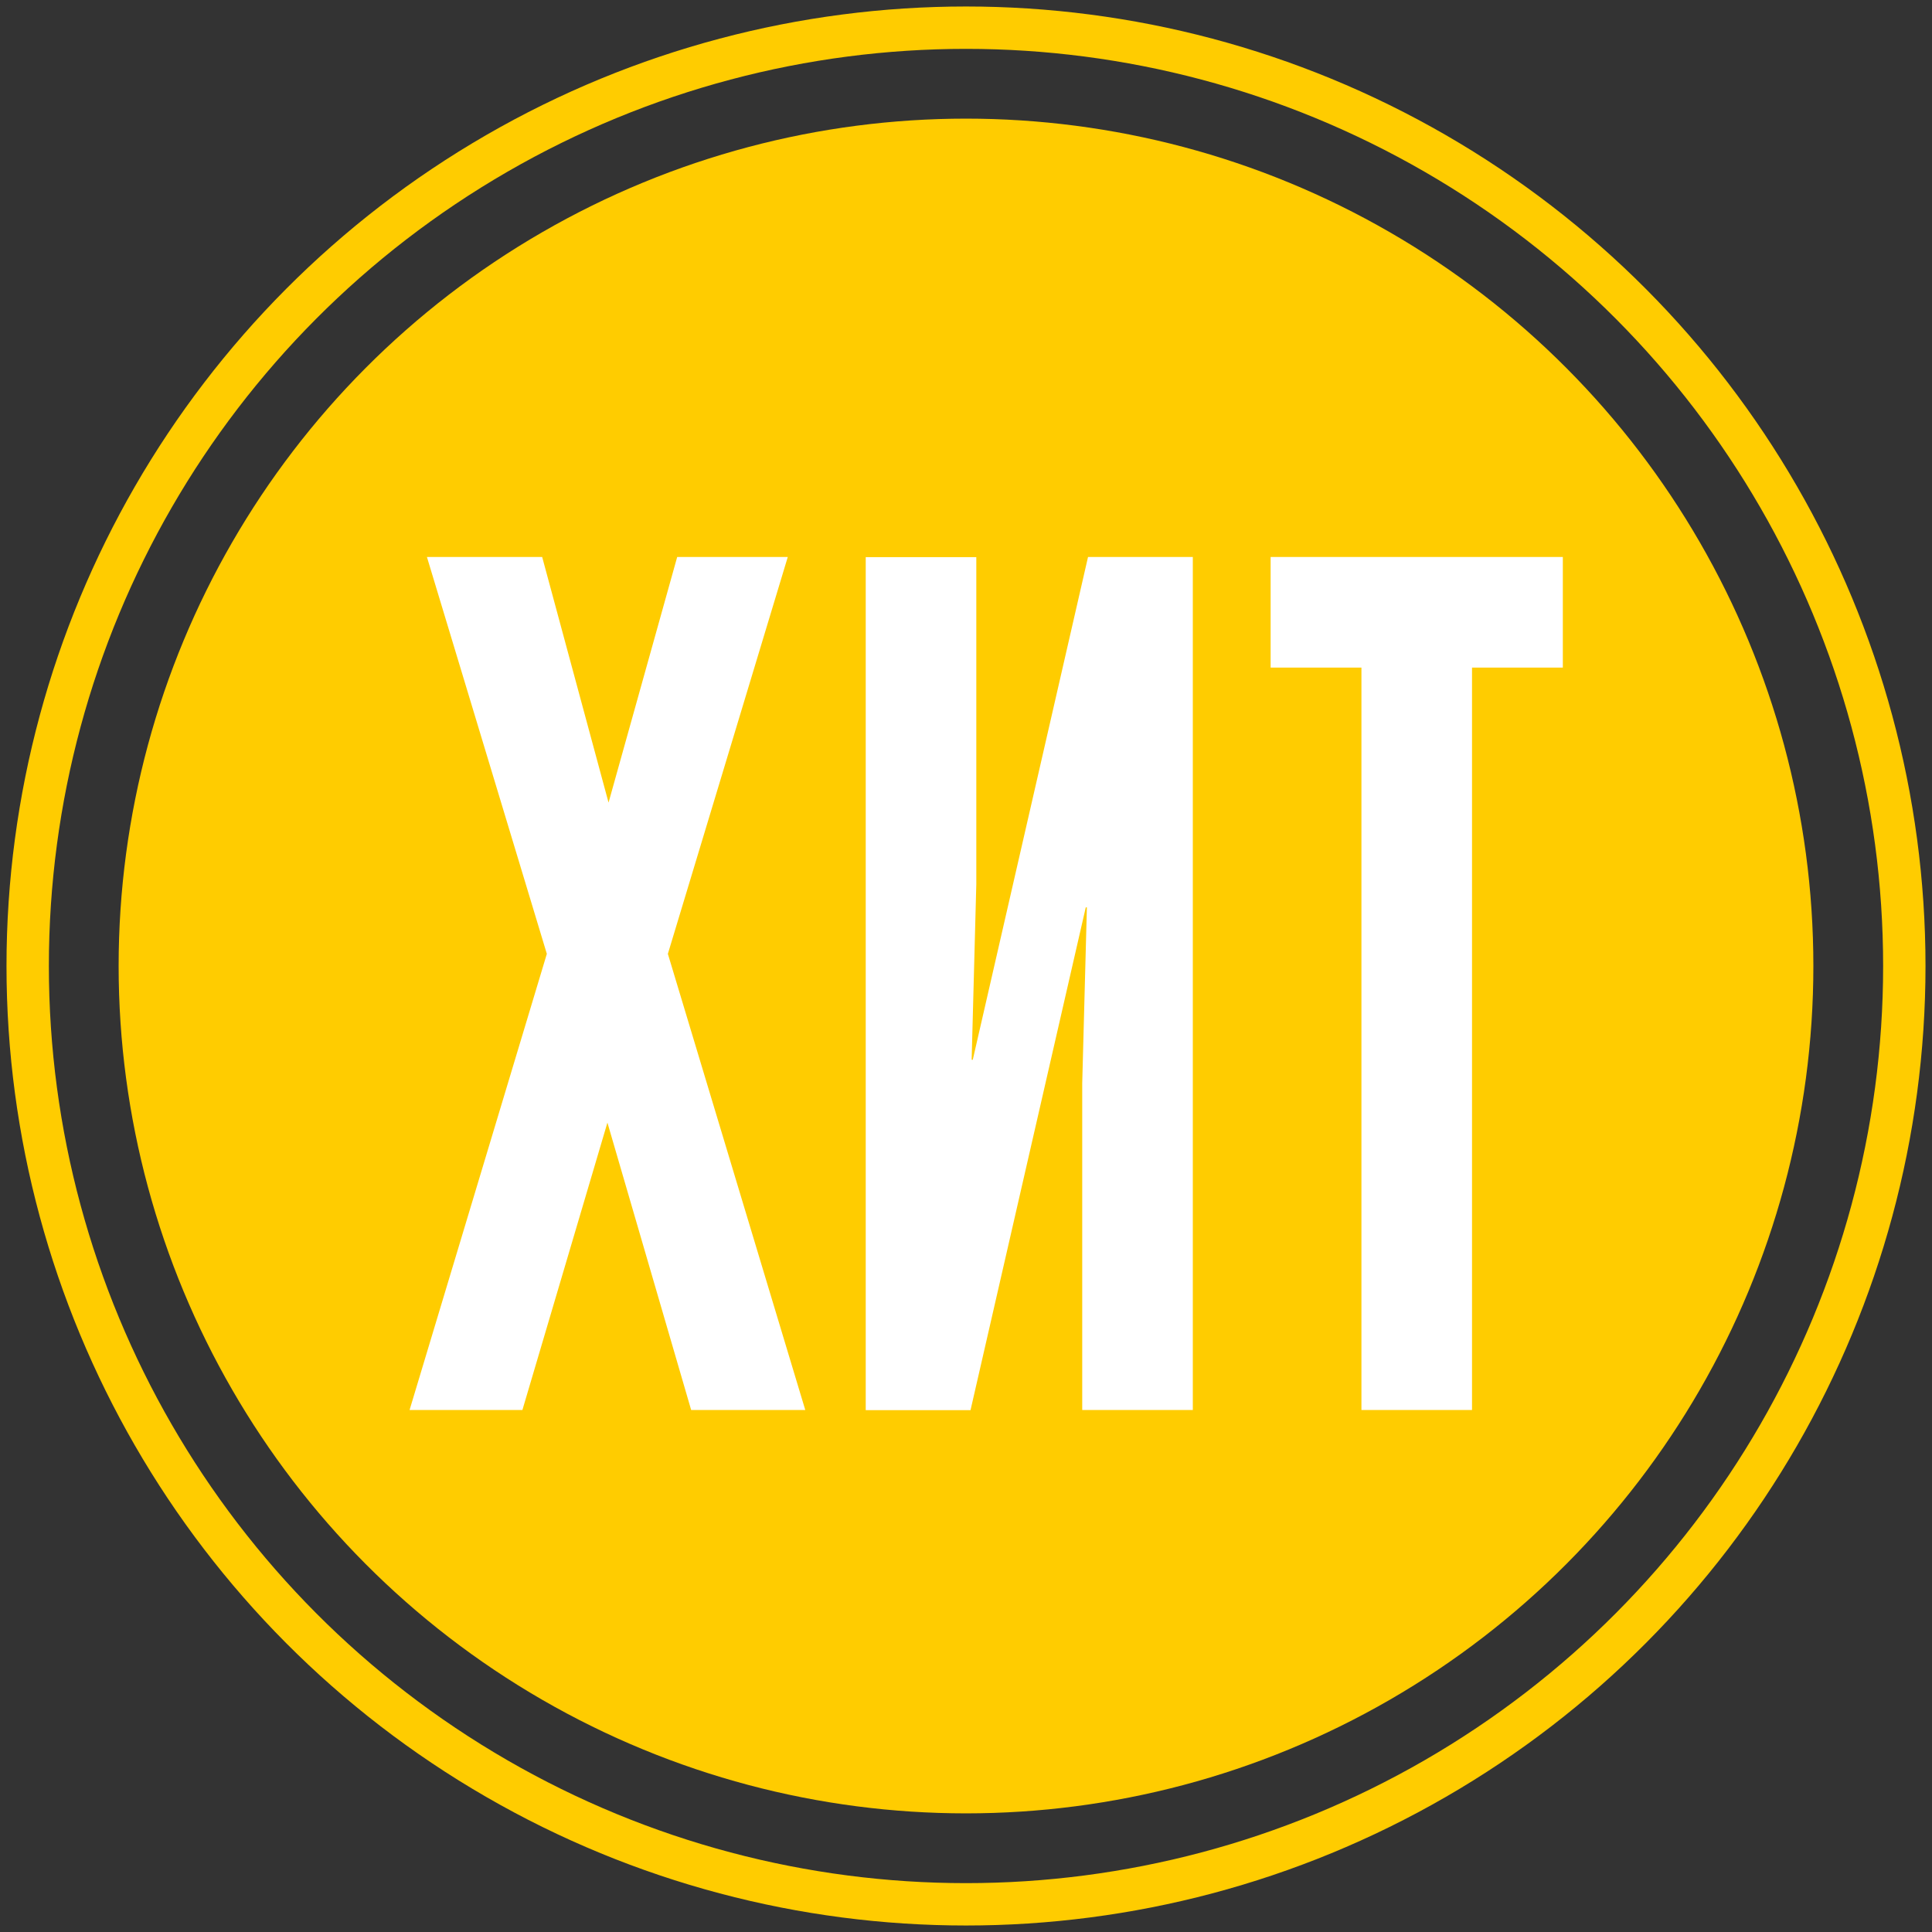
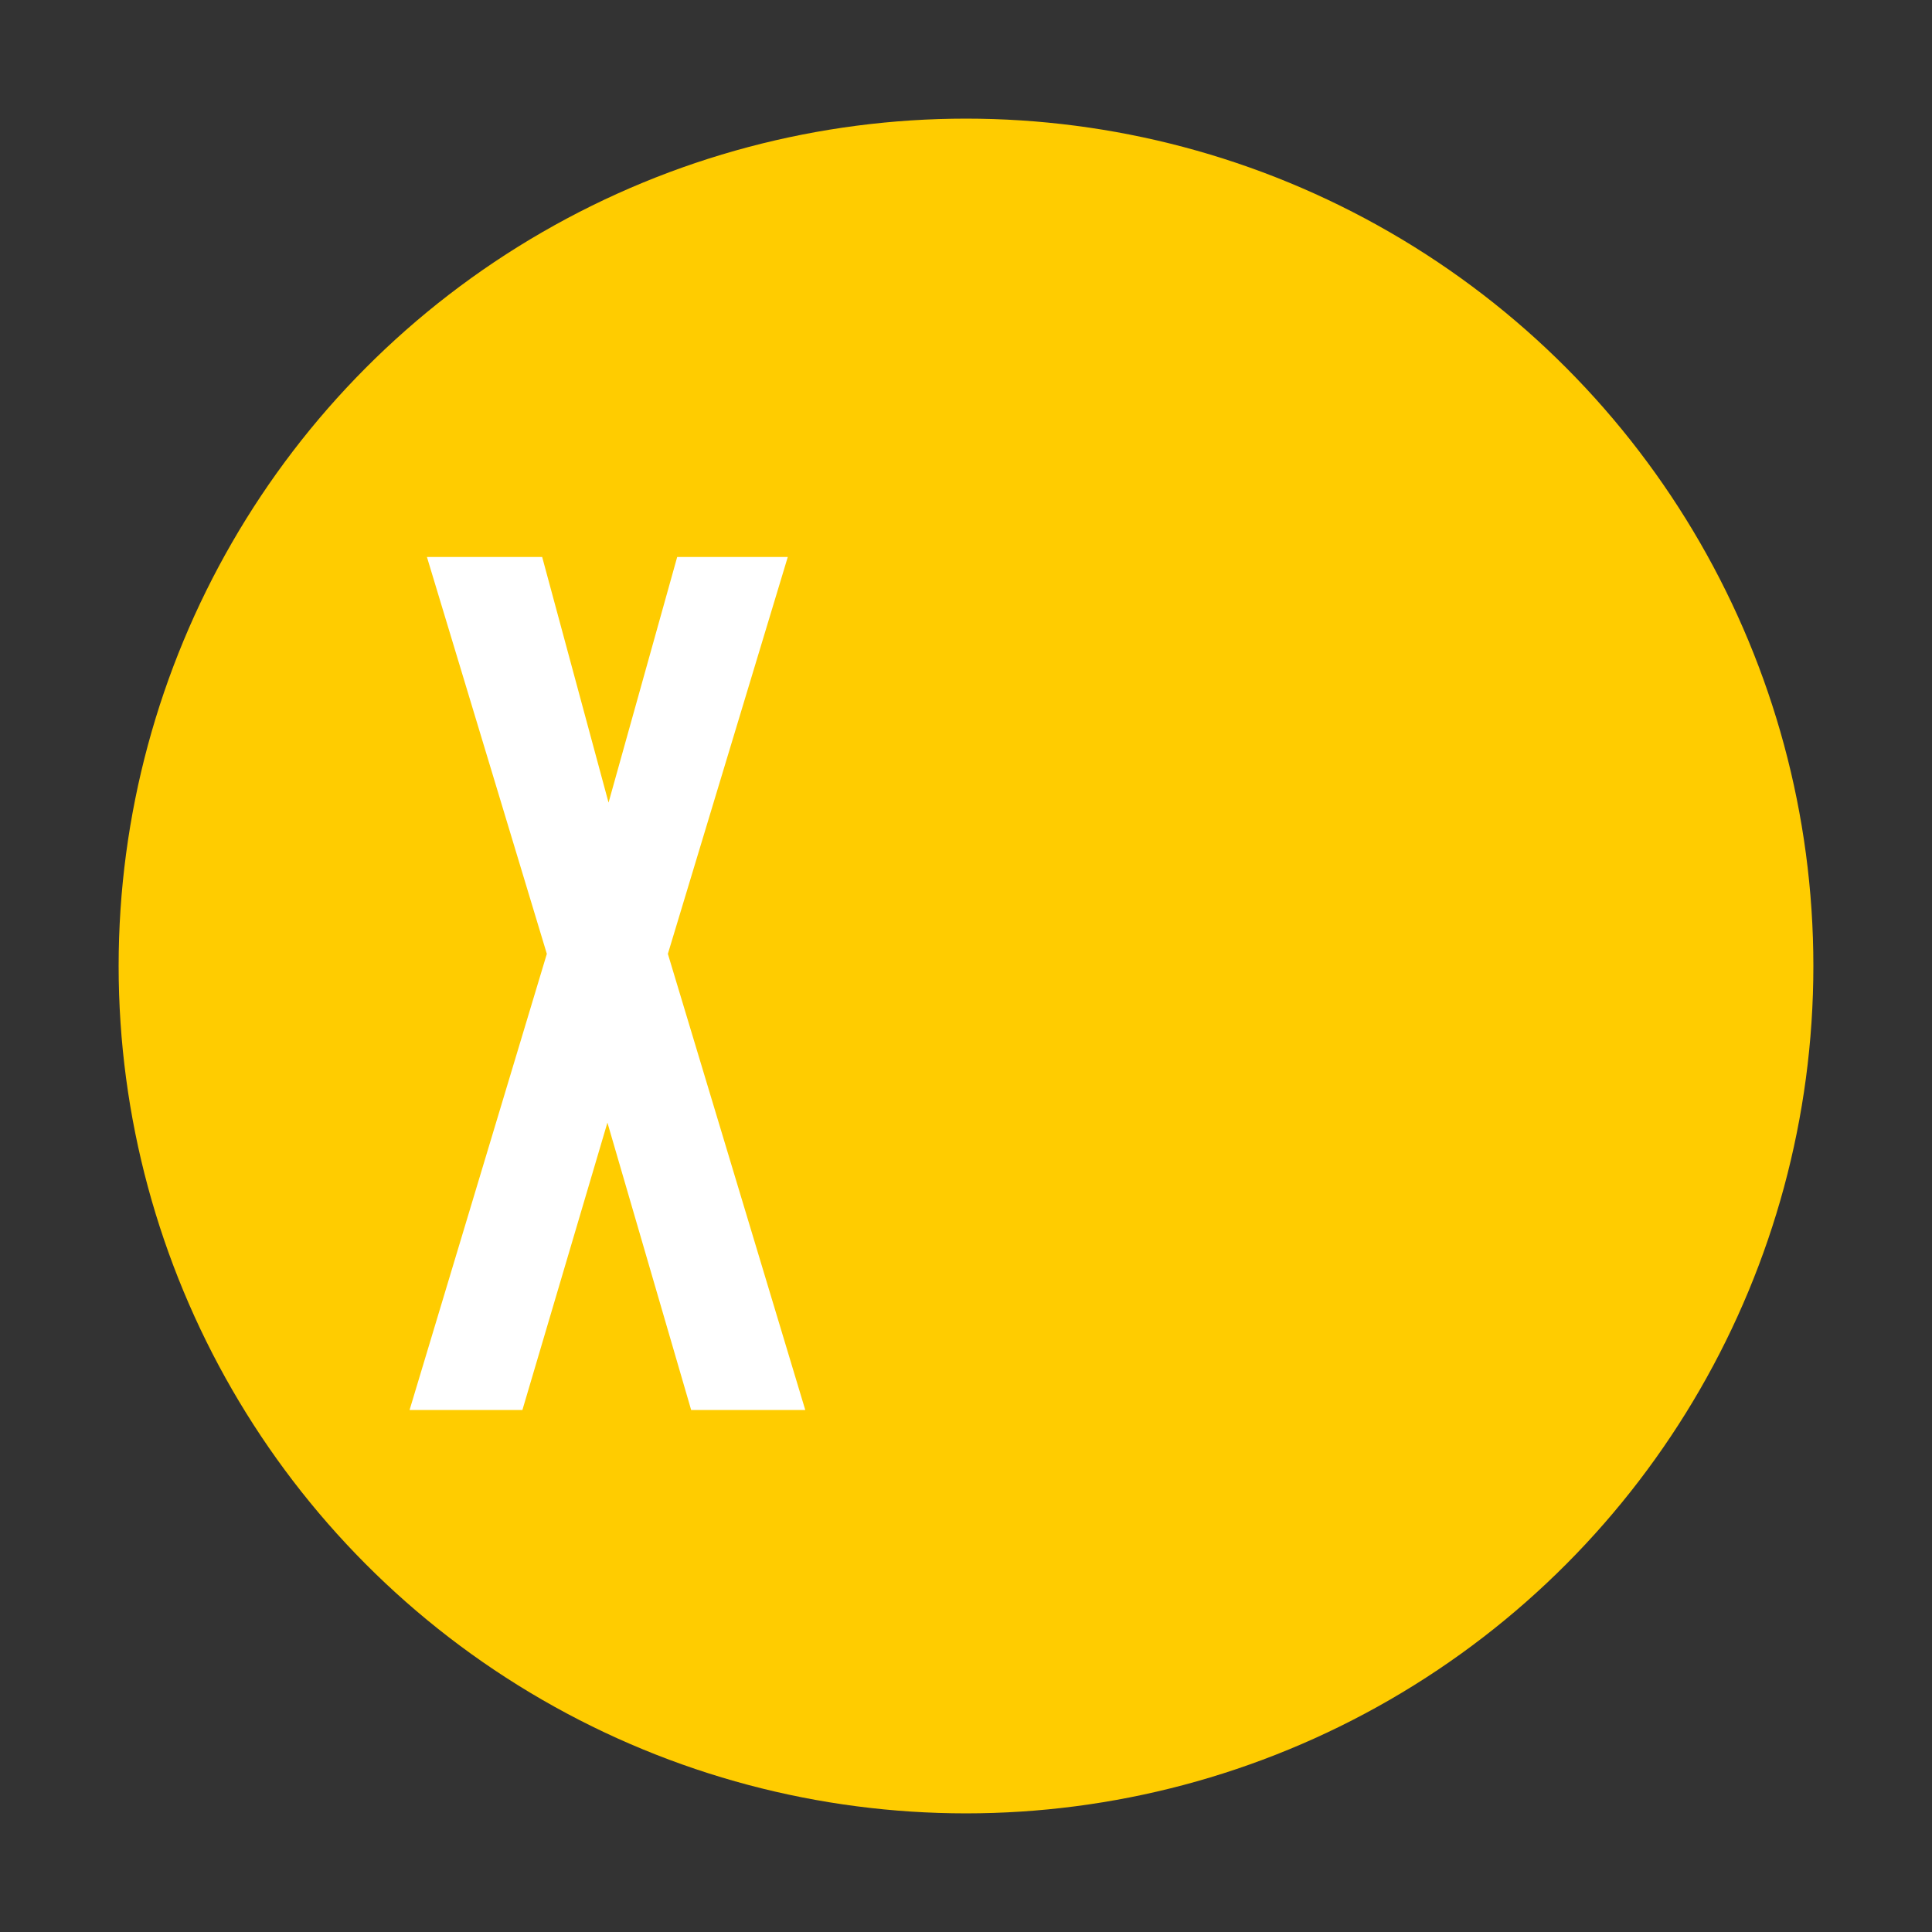
<svg xmlns="http://www.w3.org/2000/svg" id="Слой_1" x="0px" y="0px" viewBox="0 0 136.8 136.8" style="enable-background:new 0 0 136.8 136.8;" xml:space="preserve">
  <rect x="0" y="0" width="136.8" height="136.8" fill="#333333" stroke="none" />
  <style type="text/css"> .st0{fill:#FFCC00;} .st1{fill:none;stroke:#FFCC00;stroke-width:3;stroke-miterlimit:10;} .st2{fill:#FFFFFF;} </style>
  <circle class="st0" cx="68.4" cy="68.4" r="60" />
-   <circle class="st1" cx="68.4" cy="68.4" r="66.44" />
  <g>
    <path class="st2" d="M57.02,99.84h-8.08l-5.93-20.35l-6.02,20.35H29l9.72-32.3l-8.49-28.1h8.16l4.7,17.39l4.86-17.39h7.83 l-8.49,28.1L57.02,99.84z" />
-     <path class="st2" d="M77.04,39.44h7.42v60.4h-7.83V76.69l0.33-12.44h-0.08l-8.16,35.6H61.3v-60.4h7.83V62.6L68.8,75.04h0.08 L77.04,39.44z" />
-     <path class="st2" d="M89.98,39.44h20.68v7.83h-6.43v52.57H96.4V47.27h-6.43v-7.83H89.98z" />
  </g>
</svg>